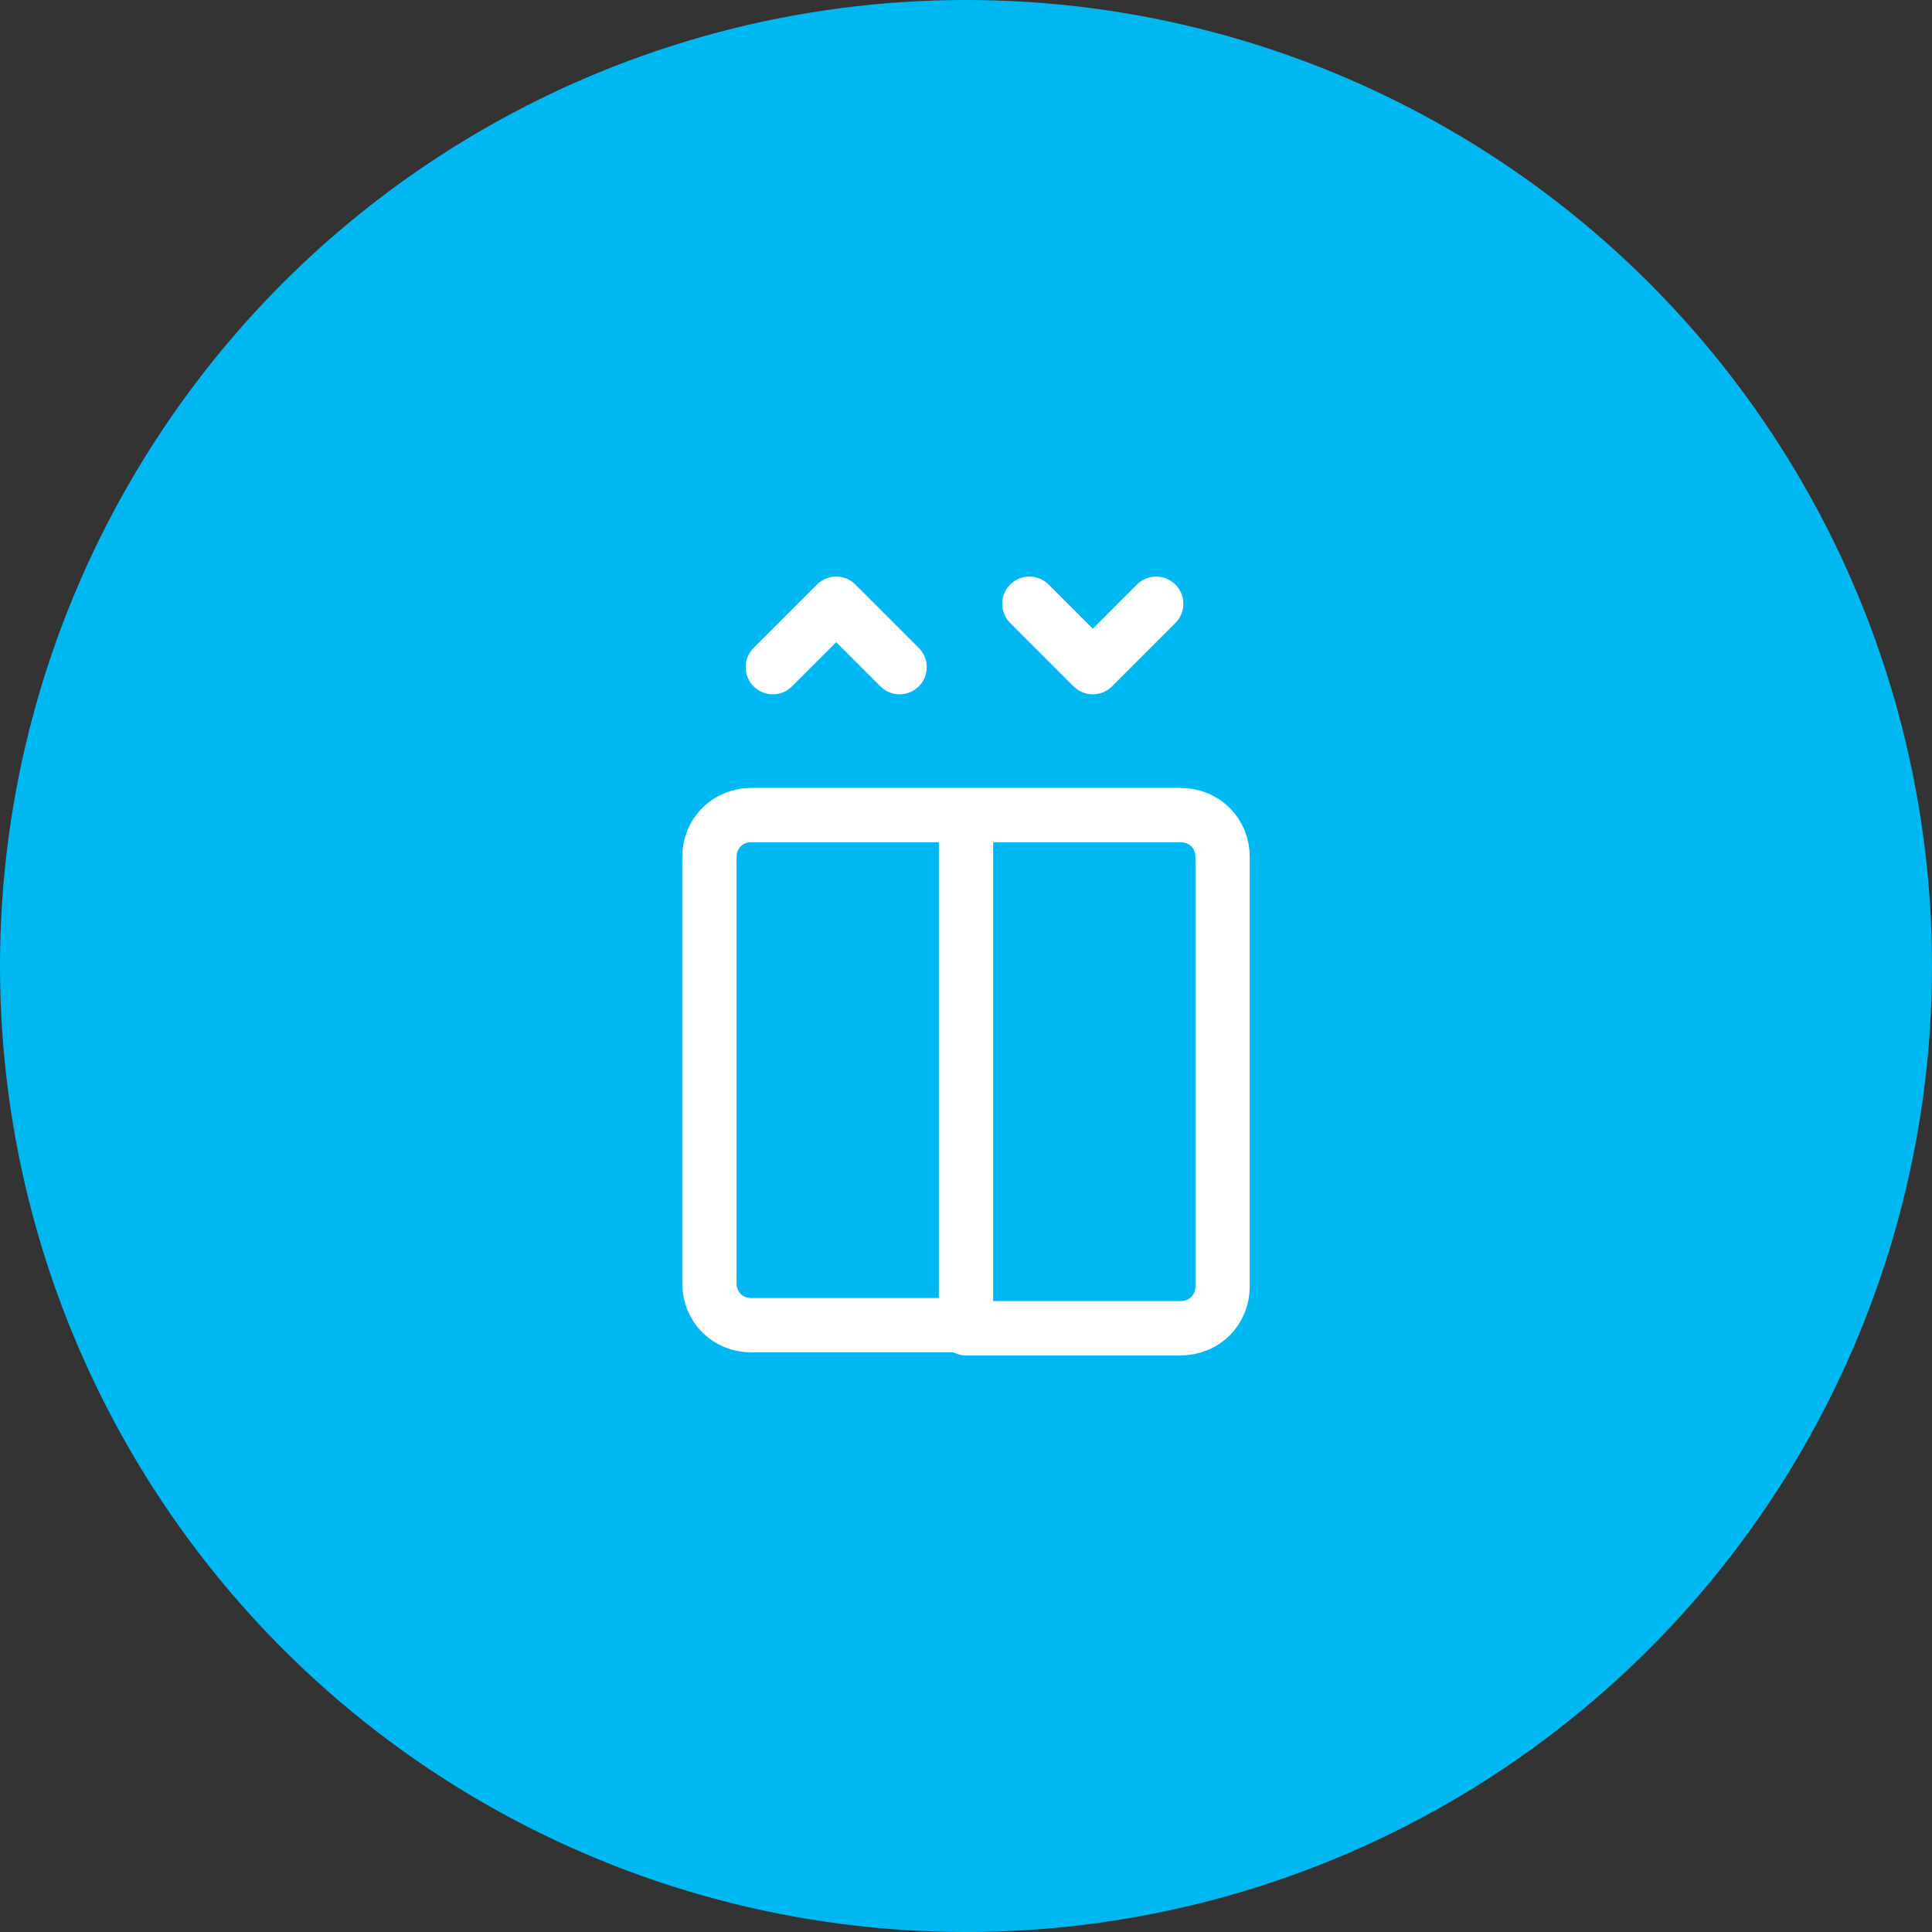
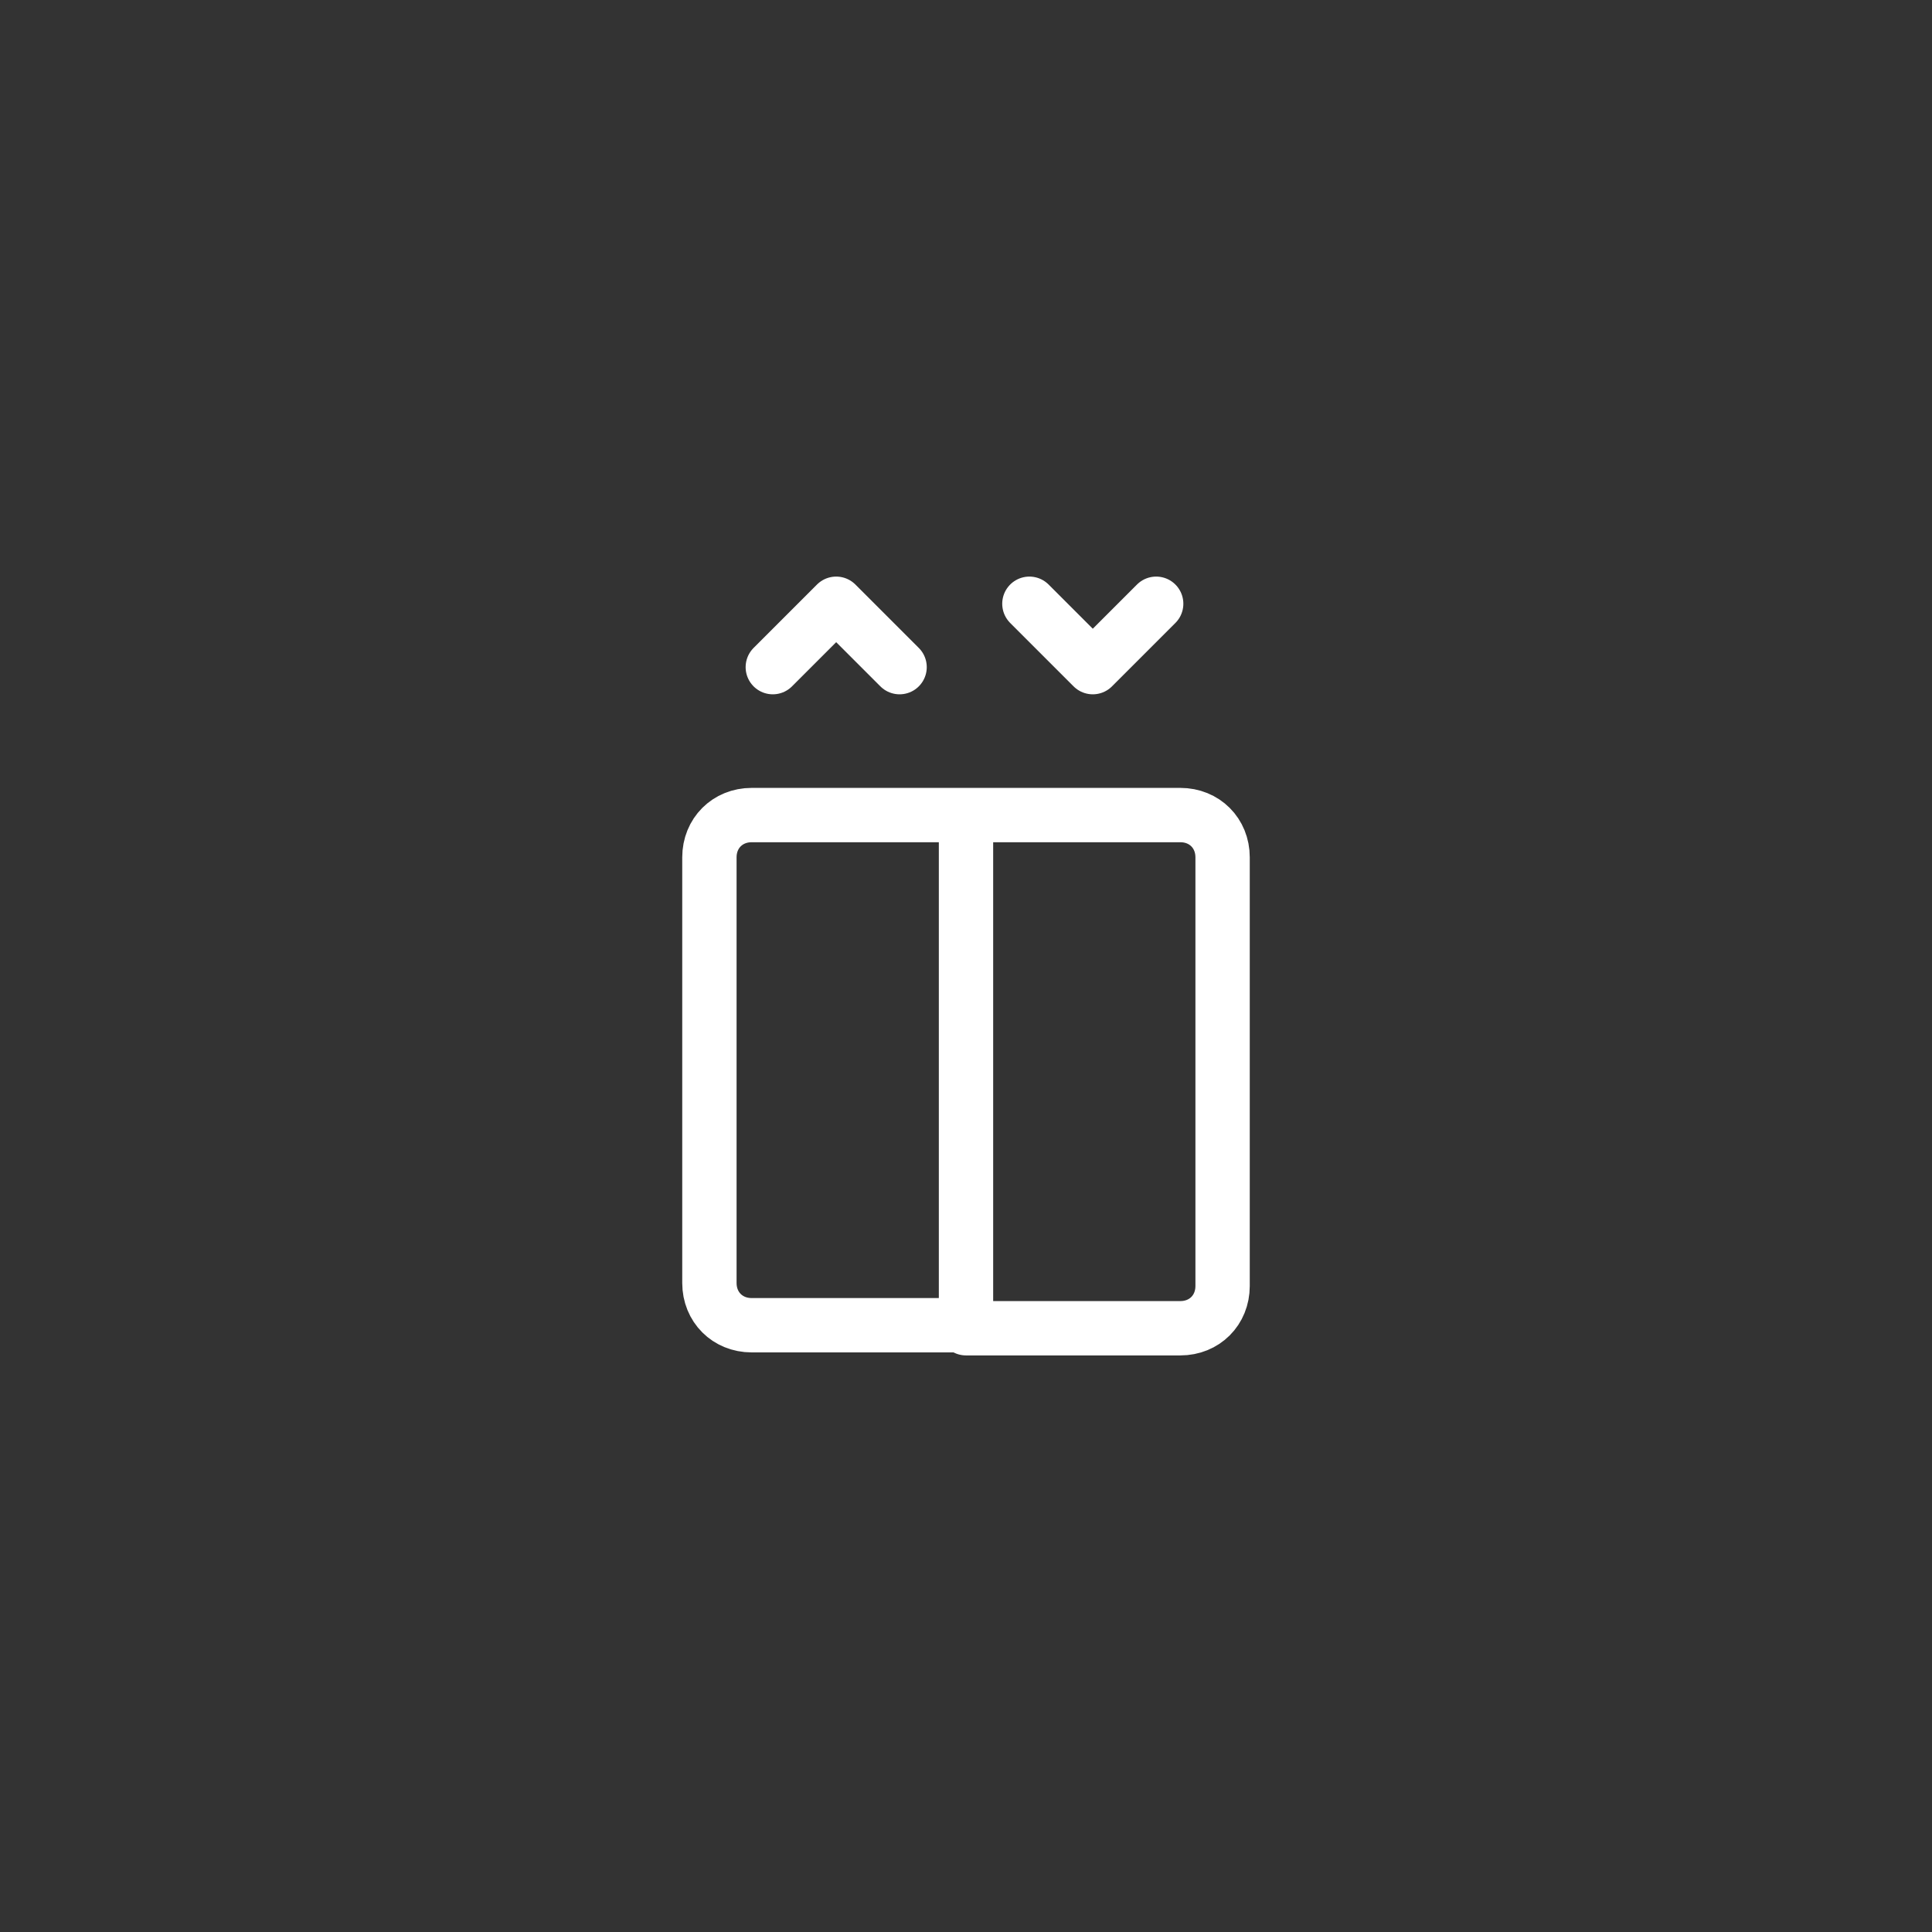
<svg xmlns="http://www.w3.org/2000/svg" version="1.1" viewBox="0 0 64 64" width="64" height="64">
  <rect x="0" y="0" width="64" height="64" fill="#333333" stroke="none" />
  <defs>
    <style> .cls-1 { fill: none; stroke: #fff; stroke-linecap: round; stroke-linejoin: round; stroke-width: 1.8px; } </style>
  </defs>
-   <circle fill="#00b8f1" cx="32" cy="32" r="32" />
  <path class="cls-1" d="M32,27h7.1c.8,0,1.4.6,1.4,1.4h0v14.2c0,.8-.6,1.4-1.4,1.4h-7.1M32,27h-7.1c-.8,0-1.4.6-1.4,1.4v14.1c0,.8.6,1.4,1.4,1.4h7.1M32,27v17M25.6,22.1l2.1-2.1,2.1,2.1M34.1,20l2.1,2.1,2.1-2.1" />
</svg>